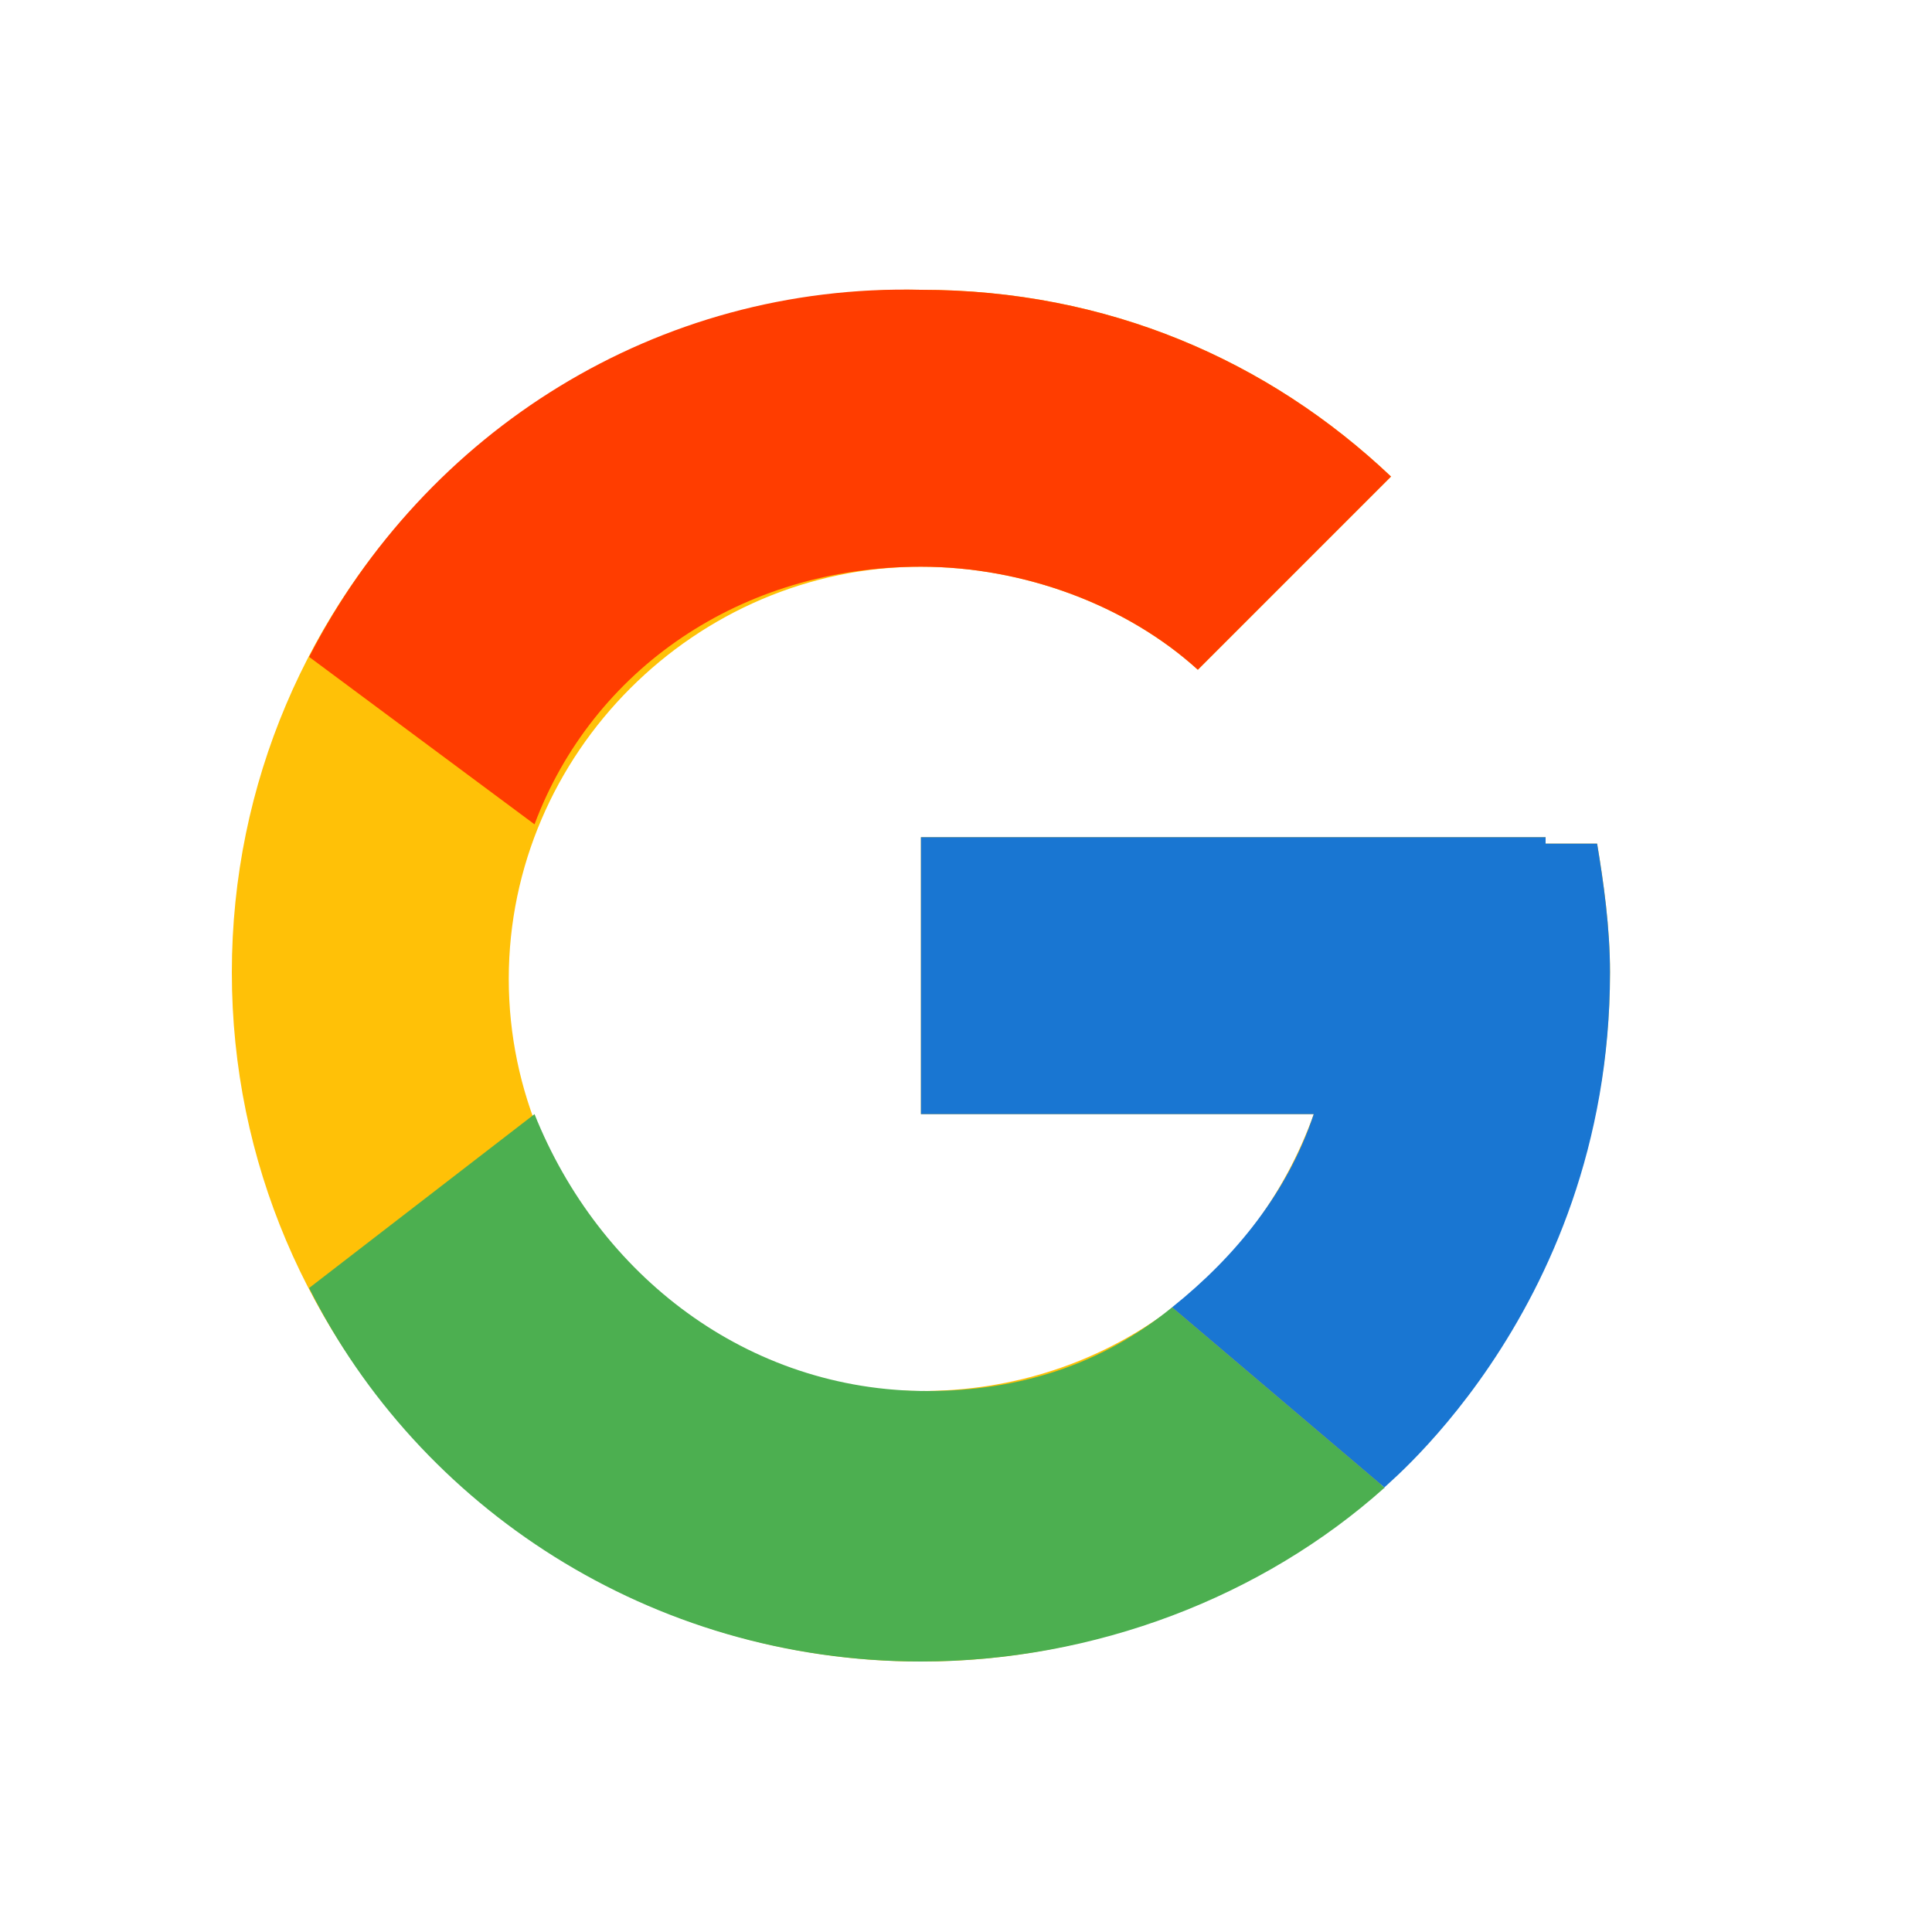
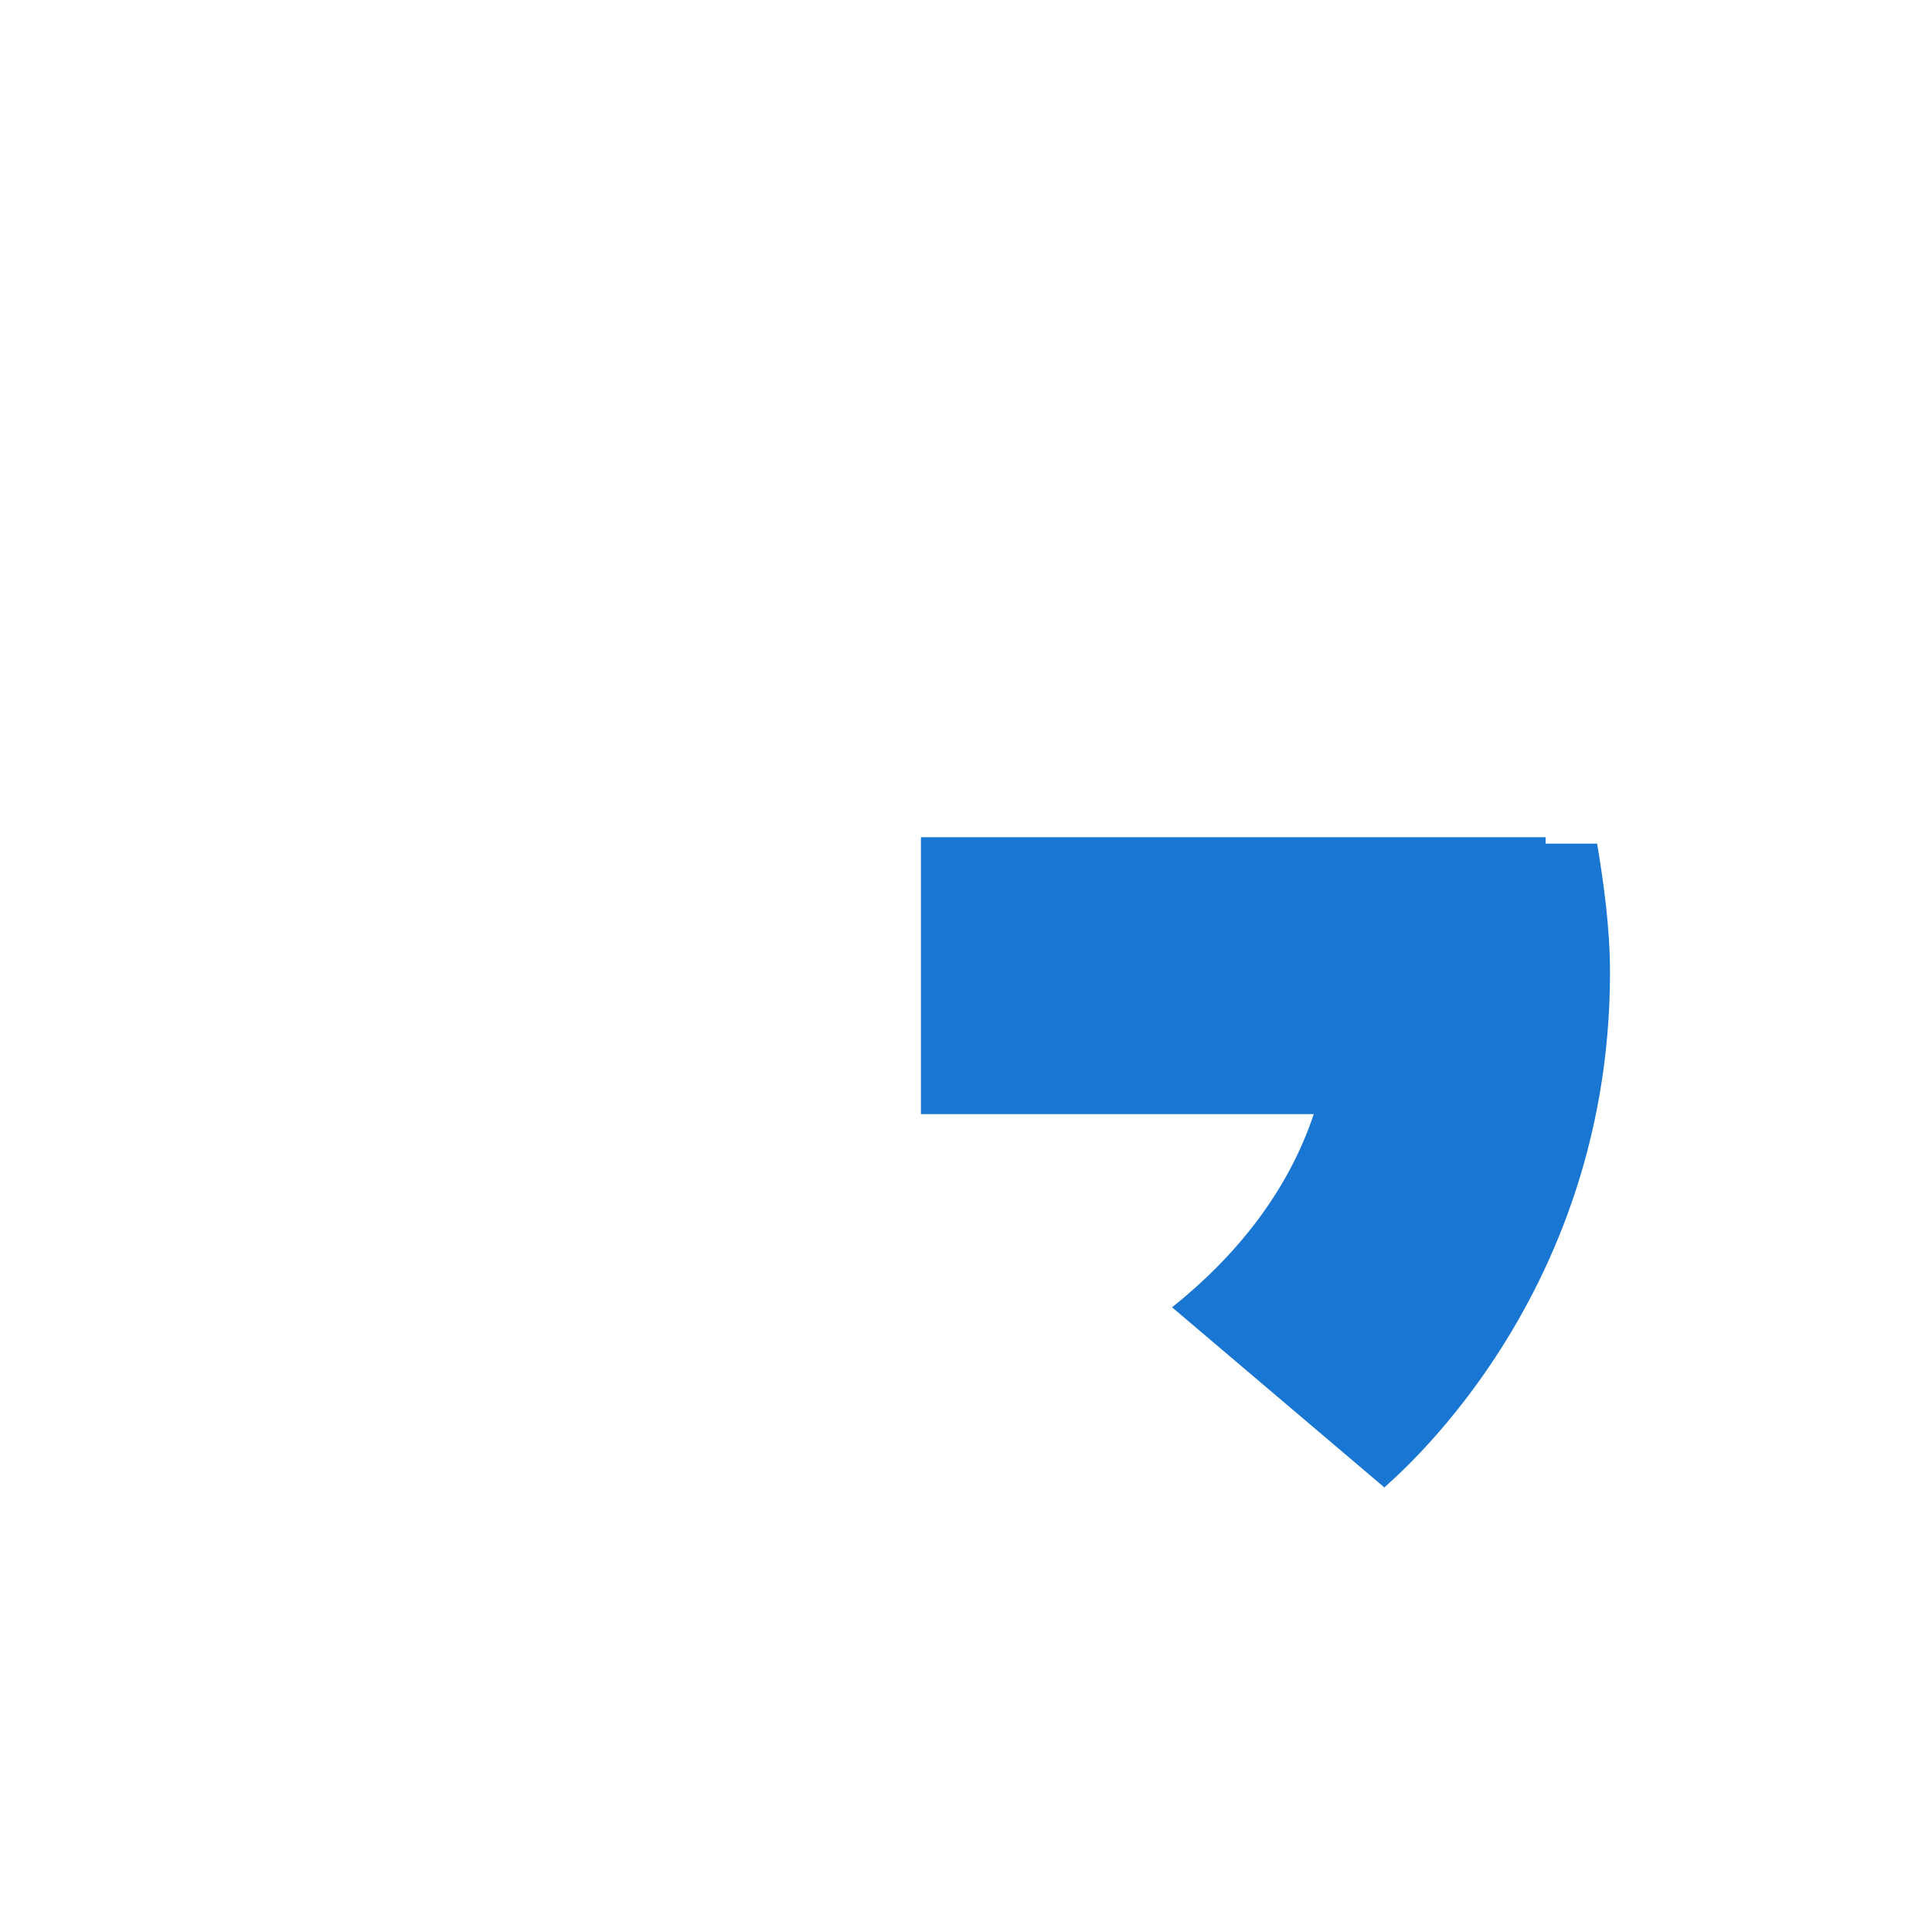
<svg xmlns="http://www.w3.org/2000/svg" version="1.1" id="圖層_1" x="0px" y="0px" viewBox="0 0 30 30" style="enable-background:new 0 0 30 30;" xml:space="preserve">
  <style type="text/css">
	.st0{fill:#FFC107;}
	.st1{fill:#FF3D00;}
	.st2{fill:#4CAF50;}
	.st3{fill:#1976D2;}
</style>
  <g>
-     <path class="st0" d="M24.8,13.1H24V13h-9.7v4.3h6.1c-0.9,2.5-3.2,4.3-6.1,4.3c-3.5,0-6.4-2.9-6.4-6.4s2.9-6.4,6.4-6.4   c1.6,0,3.2,0.6,4.3,1.6l3-3c-1.9-1.8-4.4-2.9-7.3-2.9C8.4,4.4,3.6,9.2,3.6,15.1s4.8,10.7,10.7,10.7S25,21,25,15.1   C25,14.4,24.9,13.7,24.8,13.1z" />
-     <path class="st1" d="M4.8,10.2l3.5,2.6c0.9-2.4,3.2-4,6-4c1.6,0,3.2,0.6,4.3,1.6l3-3c-1.9-1.8-4.4-2.9-7.3-2.9   C10.2,4.4,6.6,6.7,4.8,10.2z" />
-     <path class="st2" d="M14.3,25.8c2.7,0,5.3-1,7.2-2.7l-3.3-2.8c-1.1,0.9-2.4,1.3-3.8,1.3c-2.8,0-5.1-1.8-6.1-4.3l-3.5,2.7   C6.5,23.4,10.1,25.8,14.3,25.8z" />
    <path class="st3" d="M24.8,13.1H24V13h-9.7v4.3h6.1c-0.4,1.2-1.2,2.2-2.2,3l0,0l3.3,2.8c-0.3,0.2,3.5-2.6,3.5-8   C25,14.4,24.9,13.7,24.8,13.1z" />
  </g>
</svg>